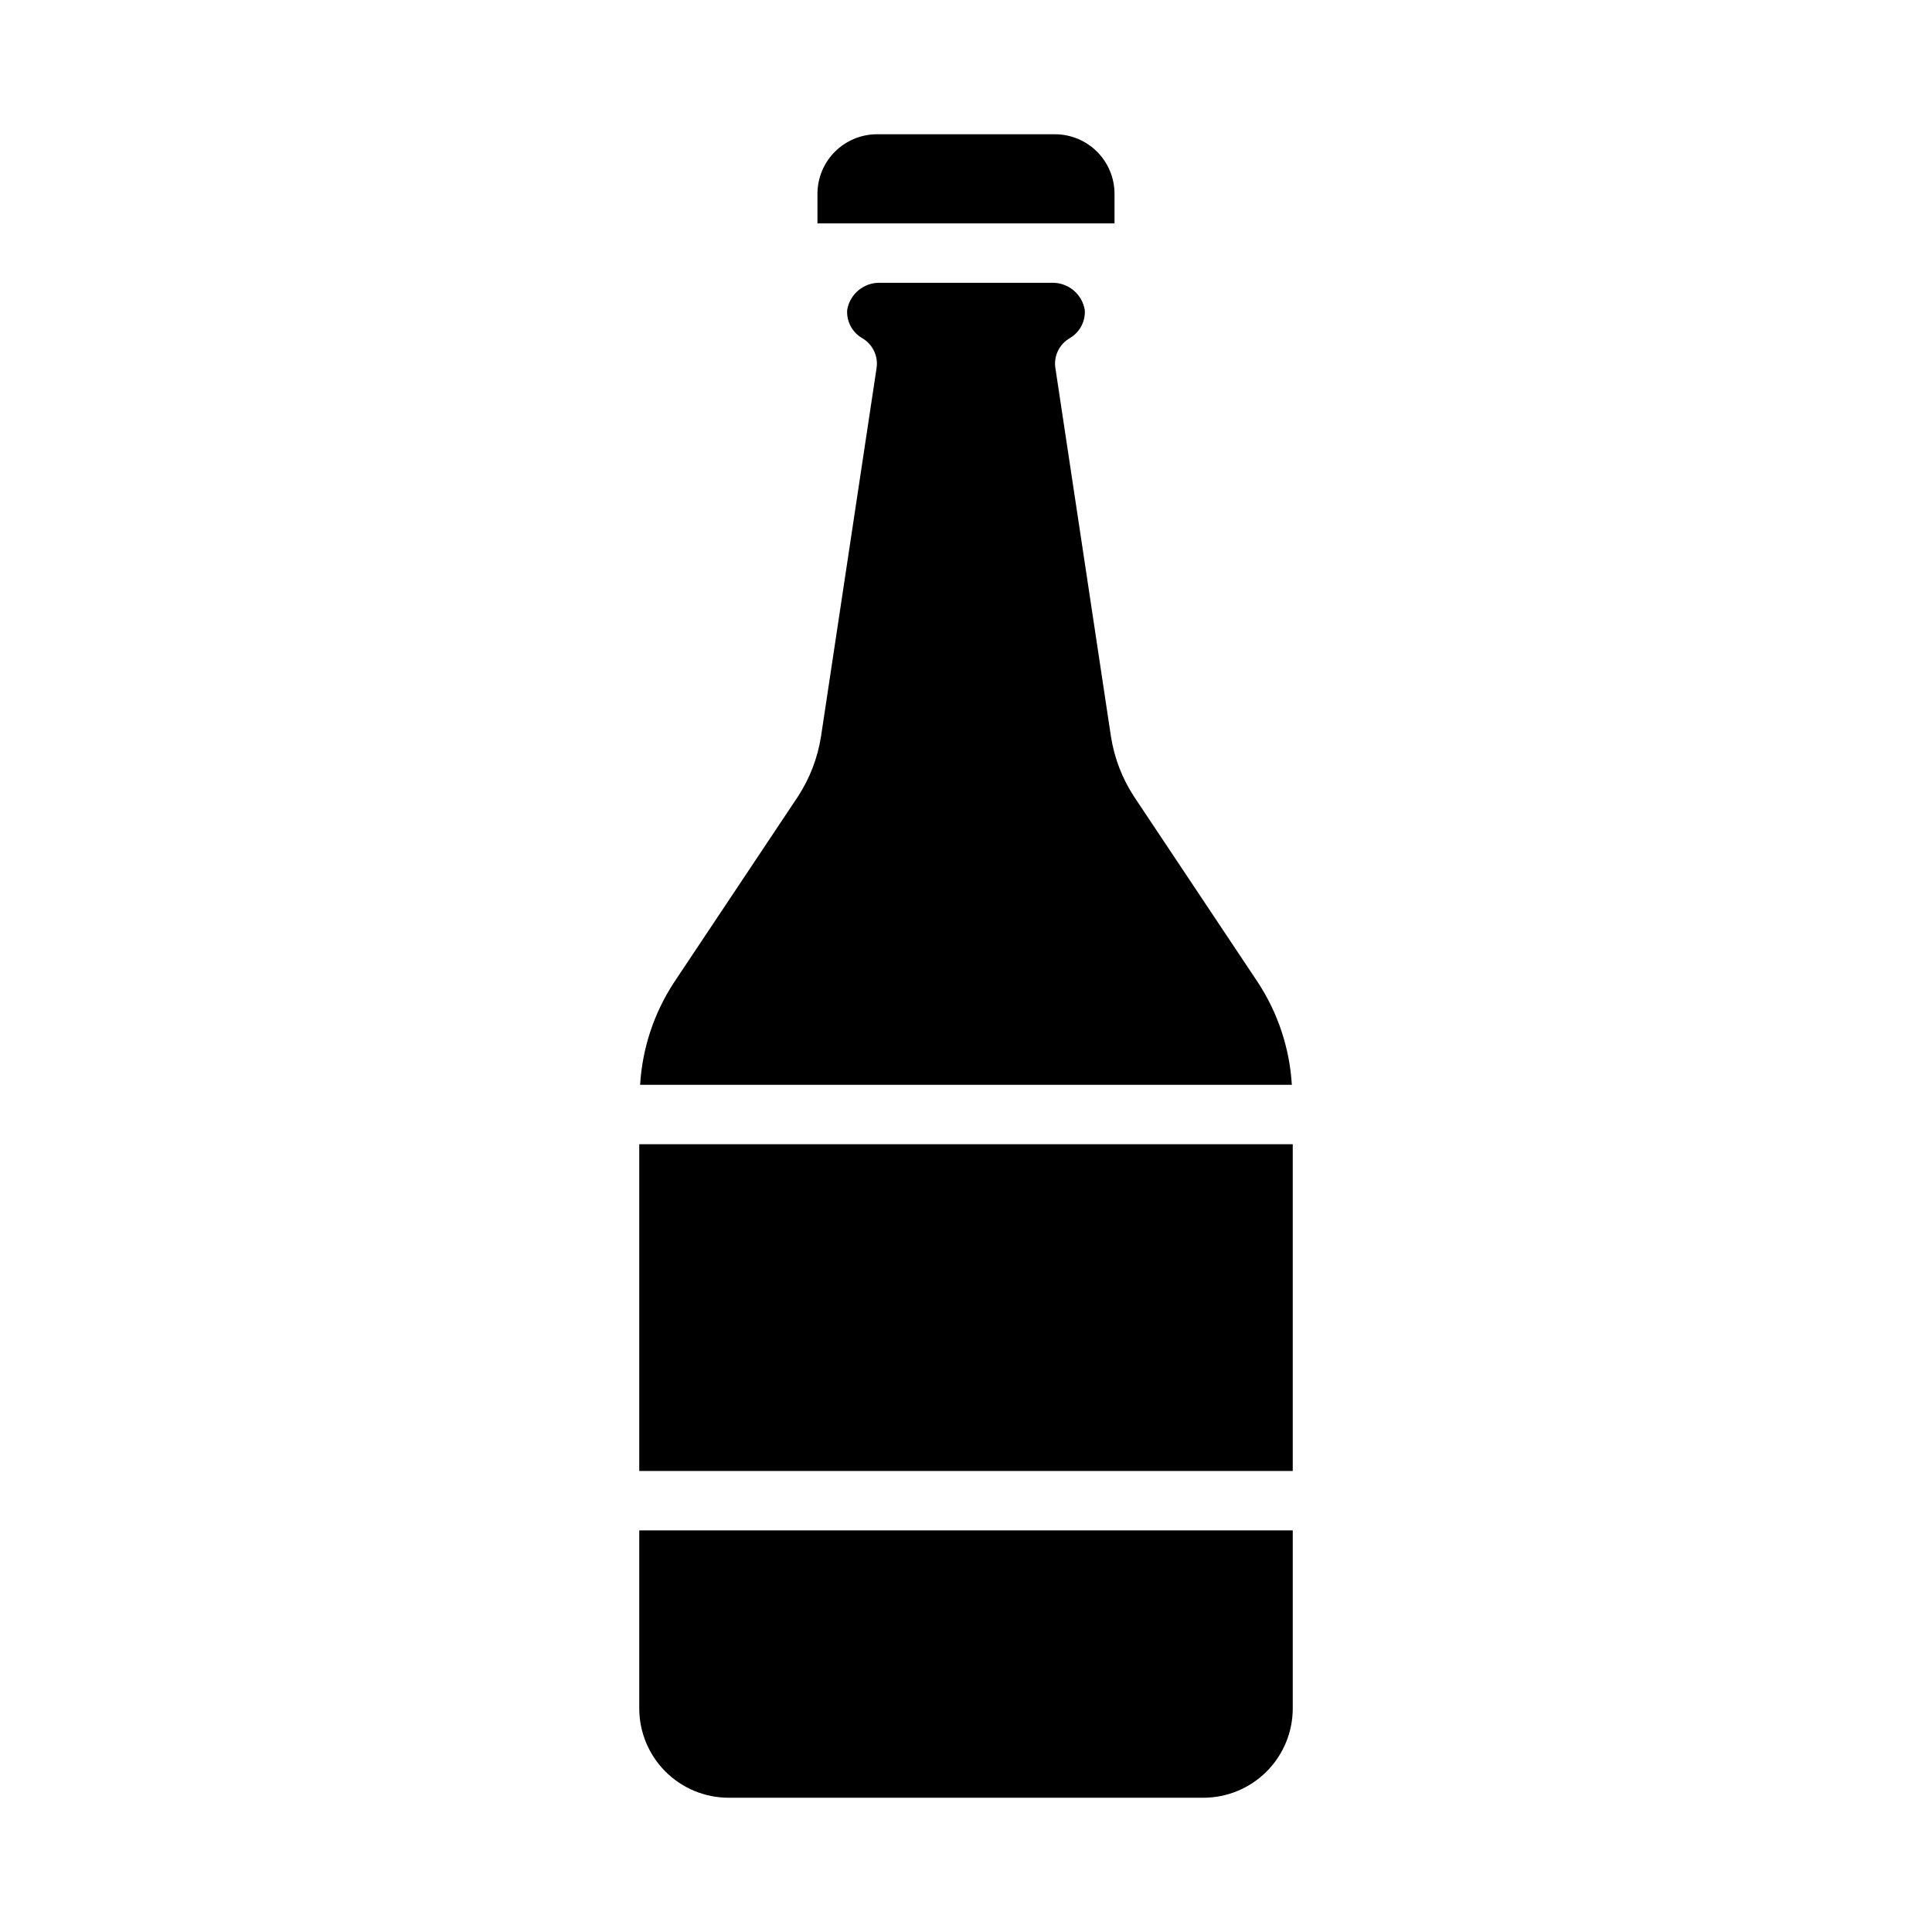
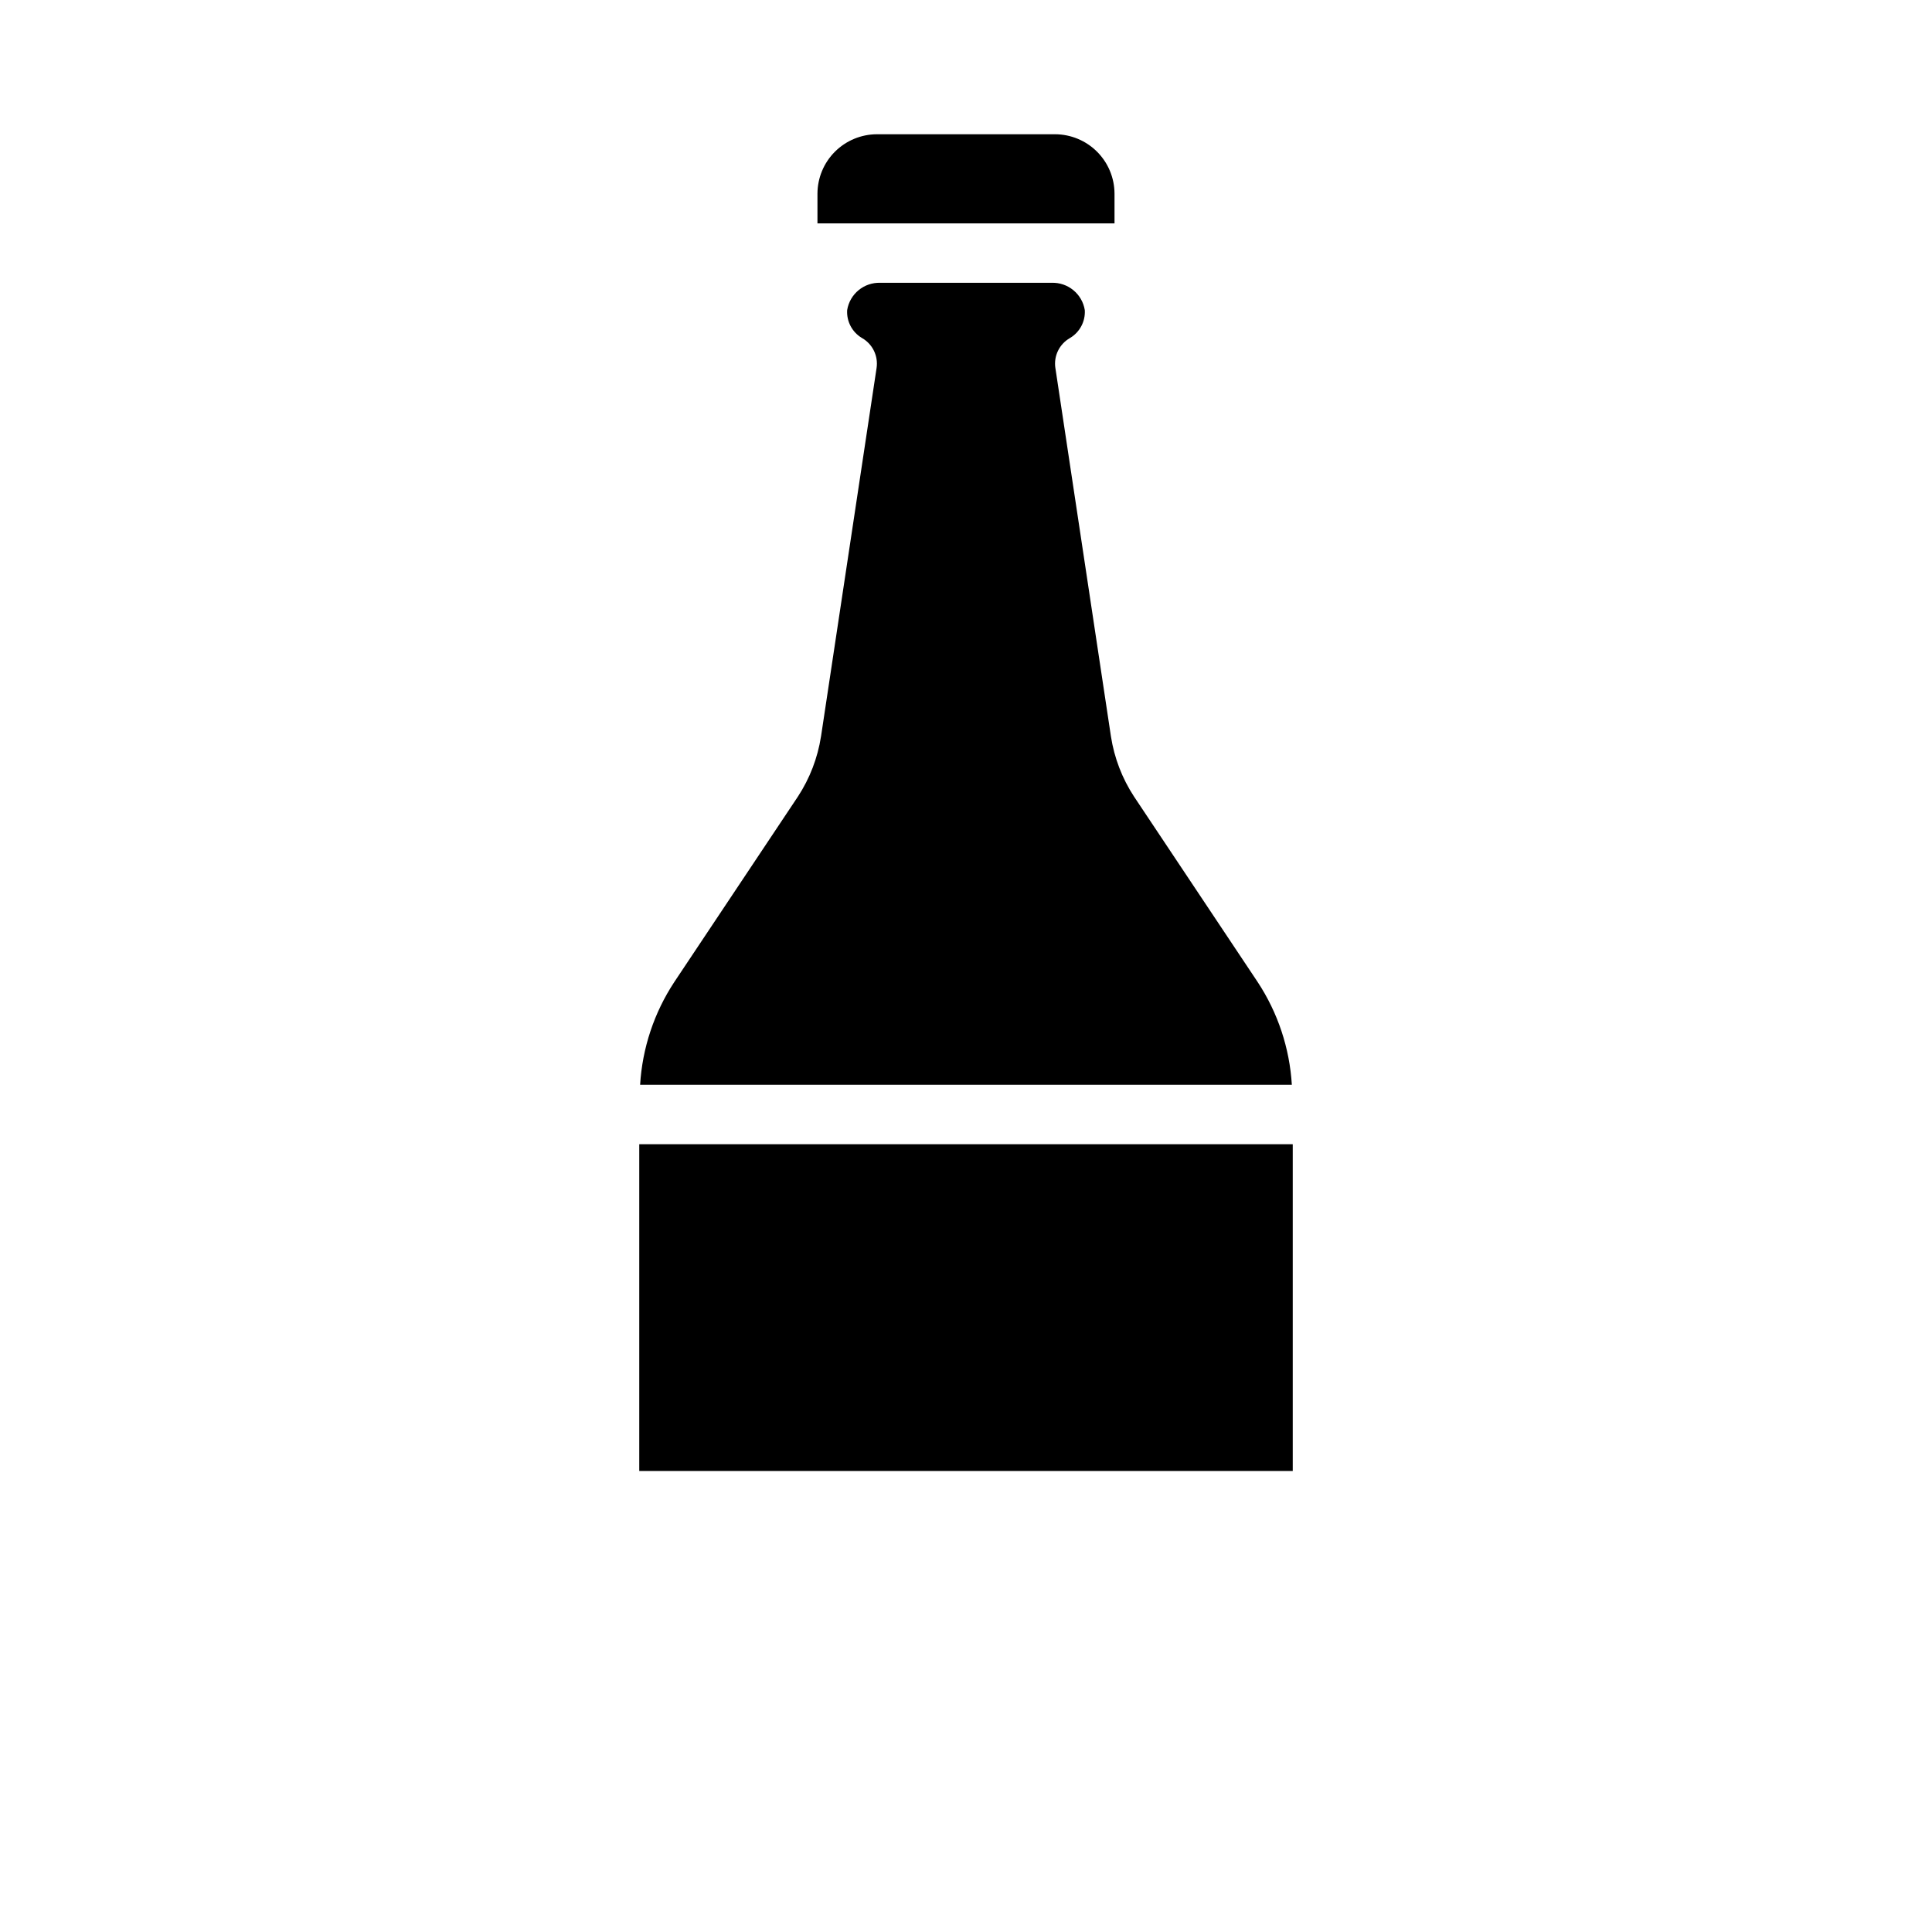
<svg xmlns="http://www.w3.org/2000/svg" fill="#000000" width="800px" height="800px" version="1.1" viewBox="144 144 512 512">
  <g>
    <path d="m313.41 447.23h173.18v86.594h-173.18z" />
-     <path d="m486.59 549.57h-173.18v47.234c0.02 6.258 2.512 12.25 6.938 16.676 4.426 4.426 10.422 6.922 16.68 6.938h125.95c6.254-0.016 12.25-2.512 16.676-6.938 4.426-4.426 6.918-10.418 6.938-16.676z" />
    <path d="m423.61 179.58h-47.23c-4.172 0.012-8.168 1.676-11.121 4.625-2.949 2.949-4.609 6.945-4.625 11.117v7.875h78.723v-7.875c-0.012-4.172-1.676-8.168-4.625-11.117s-6.949-4.613-11.121-4.625z" />
    <path d="m313.64 431.49h172.71c-0.582-9.719-3.703-19.109-9.055-27.238l-32.746-49.121c-3.164-4.828-5.258-10.277-6.141-15.98l-14.719-97.613h-0.004c-0.484-3.195 1.051-6.356 3.859-7.953 2.598-1.531 4.117-4.387 3.938-7.398-0.691-4.293-4.473-7.398-8.816-7.242h-45.344c-4.348-0.156-8.129 2.949-8.816 7.242-0.184 3.012 1.336 5.867 3.934 7.398 2.809 1.598 4.344 4.758 3.859 7.953l-14.719 97.613h-0.004c-0.883 5.703-2.977 11.152-6.141 15.98l-32.746 49.121c-5.352 8.129-8.473 17.52-9.055 27.238z" />
  </g>
</svg>